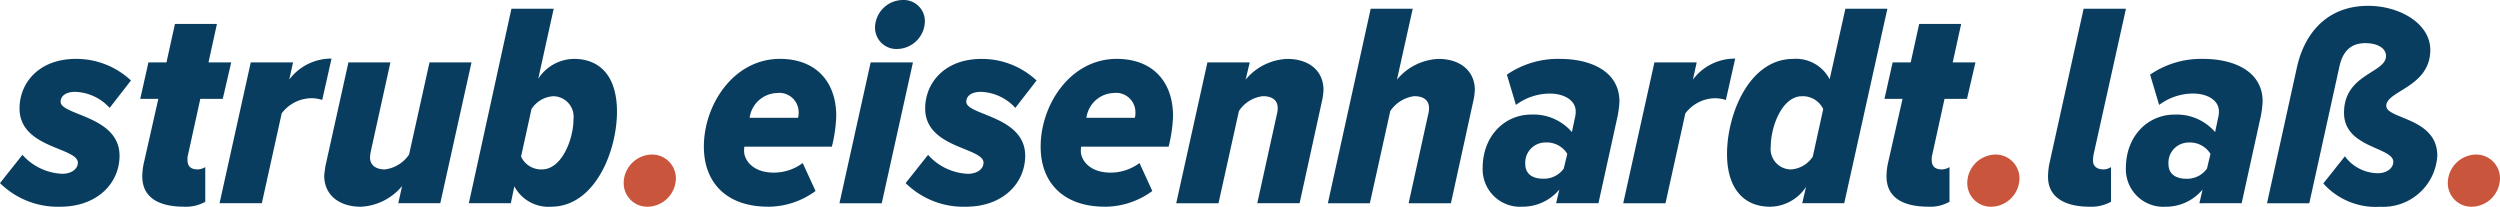
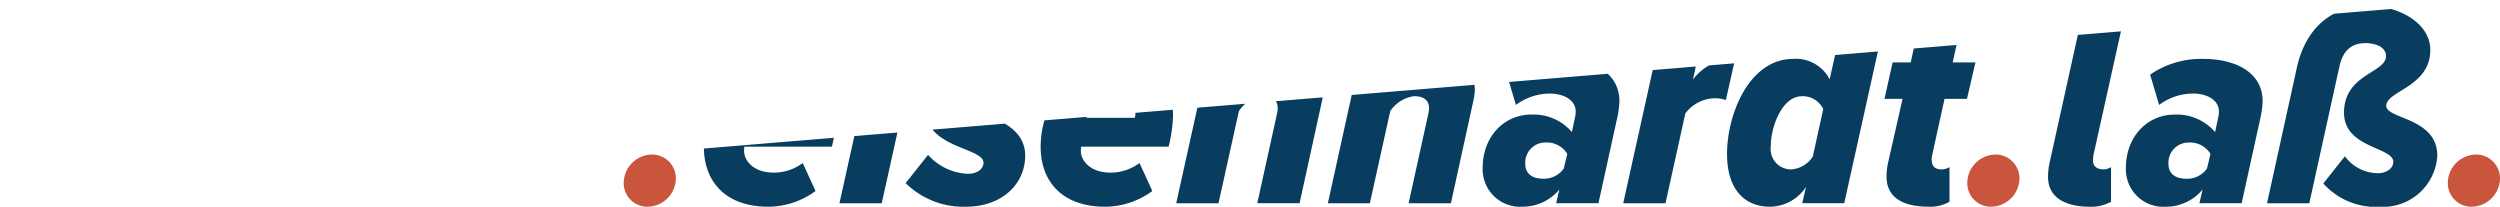
<svg xmlns="http://www.w3.org/2000/svg" width="239.331" height="19.791" viewBox="0 0 239.331 19.791">
  <defs>
    <style>.a{fill:#093d5f;}.b{clip-path:url(#a);}.c{fill:#c8553c;}</style>
    <clipPath id="a">
-       <path class="a" d="M0,3.484H239.331V-16.307H0Z" transform="translate(0 16.307)" />
+       <path class="a" d="M0,3.484H239.331V-16.307Z" transform="translate(0 16.307)" />
    </clipPath>
  </defs>
  <g class="b">
    <g transform="translate(234.334 14.794)">
      <path class="c" d="M.4.88A2.753,2.753,0,0,0,3.134-1.828,2.281,2.281,0,0,0,.845-4.117,2.747,2.747,0,0,0-1.863-1.409,2.258,2.258,0,0,0,.4.88" transform="translate(1.863 4.117)" />
    </g>
    <g transform="translate(196.064 0.558)">
      <path class="a" d="M.7,3.386A3.962,3.962,0,0,0,2.74,2.911V-.411a1.316,1.316,0,0,1-.726.223c-.614,0-1-.307-1-.837a3.8,3.8,0,0,1,.056-.586l3.1-13.957H.117L-3.177-.662a6.61,6.61,0,0,0-.112,1.2c0,1.87,1.507,2.847,3.992,2.847m14.543-.335,1.842-8.374a9.518,9.518,0,0,0,.167-1.368c0-2.847-2.68-4.075-5.694-4.075a8.625,8.625,0,0,0-5.08,1.507l.865,2.9a5.442,5.442,0,0,1,3.238-1.089c1.424,0,2.484.67,2.484,1.7a2.443,2.443,0,0,1-.084.67L12.706-3.76a4.841,4.841,0,0,0-3.88-1.675c-2.6,0-4.662,2.094-4.662,5.108A3.586,3.586,0,0,0,7.988,3.386a4.558,4.558,0,0,0,3.517-1.647L11.2,3.051ZM9.942.706c-1.033,0-1.7-.475-1.7-1.4a1.928,1.928,0,0,1,1.926-2.066,2.3,2.3,0,0,1,2.094,1.089l-.335,1.4A2.312,2.312,0,0,1,9.942.706M33.976-1.5c0-3.657-4.885-3.489-4.885-4.773,0-1.452,4.215-1.786,4.215-5.359,0-2.512-2.931-4.215-5.946-4.215-3.936,0-6.085,2.624-6.811,5.834L17.674,3.051h4.048L24.6-10.013c.335-1.563,1.172-2.261,2.484-2.261,1.2,0,1.982.5,1.982,1.228,0,1.647-4.02,1.7-4.02,5.443,0,3.378,4.717,3.266,4.717,4.69,0,.614-.642,1.089-1.452,1.089a3.947,3.947,0,0,1-3.182-1.619l-2.066,2.6a6.73,6.73,0,0,0,5.443,2.233A5.2,5.2,0,0,0,33.976-1.5" transform="translate(3.289 15.847)" />
    </g>
    <g transform="translate(188.332 14.794)">
      <path class="c" d="M.4.88A2.753,2.753,0,0,0,3.134-1.828,2.281,2.281,0,0,0,.845-4.117,2.747,2.747,0,0,0-1.863-1.409,2.258,2.258,0,0,0,.4.88" transform="translate(1.863 4.117)" />
    </g>
    <g transform="translate(67.383)">
      <path class="a" d="M1.076,3.484A7.692,7.692,0,0,0,5.654,1.977L4.426-.7A4.627,4.627,0,0,1,1.662.218C-.431.218-1.185-1.066-1.185-1.82a2.4,2.4,0,0,1,.028-.447H7.217A13.8,13.8,0,0,0,7.636-5.2c0-3.35-2.01-5.471-5.387-5.471-4.438,0-7.286,4.382-7.286,8.4,0,3.629,2.373,5.75,6.113,5.75M3.951-5.03H-.655A2.729,2.729,0,0,1,1.941-7.4,1.85,1.85,0,0,1,4.035-5.56a1.718,1.718,0,0,1-.056.53Zm9.519-6.588a2.7,2.7,0,0,0,2.652-2.68A2.029,2.029,0,0,0,14-16.307a2.684,2.684,0,0,0-2.652,2.68,2.046,2.046,0,0,0,2.121,2.01M11.991,3.149l2.987-13.482H10.93L7.943,3.149Zm8.039.335c3.573,0,5.694-2.261,5.694-4.885,0-3.824-5.639-3.852-5.639-5.164,0-.558.5-.949,1.4-.949a4.663,4.663,0,0,1,3.294,1.535L26.813-8.6a7.647,7.647,0,0,0-5.276-2.066c-3.517,0-5.387,2.289-5.387,4.745,0,3.824,5.583,3.713,5.583,5.192,0,.586-.586,1.061-1.507,1.061a5.413,5.413,0,0,1-3.8-1.814L14.279,1.223a7.886,7.886,0,0,0,5.75,2.261m13.287,0a7.692,7.692,0,0,0,4.578-1.507L36.666-.7A4.627,4.627,0,0,1,33.9.218c-2.094,0-2.847-1.284-2.847-2.038a2.4,2.4,0,0,1,.028-.447h8.374A13.8,13.8,0,0,0,39.877-5.2c0-3.35-2.01-5.471-5.387-5.471-4.438,0-7.286,4.382-7.286,8.4,0,3.629,2.373,5.75,6.113,5.75M36.192-5.03H31.586a2.729,2.729,0,0,1,2.6-2.373A1.85,1.85,0,0,1,36.276-5.56a1.718,1.718,0,0,1-.056.53Zm15.8,8.179,2.177-9.937a5.518,5.518,0,0,0,.112-.921c0-1.759-1.312-2.959-3.489-2.959a5.465,5.465,0,0,0-3.964,1.982l.391-1.647H43.169L40.182,3.149H44.23l1.954-8.821A3.181,3.181,0,0,1,48.473-7.1c.837,0,1.424.335,1.424,1.144a2.325,2.325,0,0,1-.084.614l-1.87,8.486Zm14.487,0,2.177-9.937a5.518,5.518,0,0,0,.112-.921c0-1.731-1.312-2.959-3.489-2.959a5.465,5.465,0,0,0-3.964,1.982l1.507-6.783H58.8L54.7,3.149h4.02l1.954-8.821A3.269,3.269,0,0,1,62.96-7.1c.837,0,1.424.335,1.424,1.144a2.325,2.325,0,0,1-.084.614L62.43,3.149Zm14.124,0,1.842-8.374a9.518,9.518,0,0,0,.167-1.368c0-2.847-2.68-4.075-5.694-4.075a8.625,8.625,0,0,0-5.08,1.507l.865,2.9A5.442,5.442,0,0,1,75.94-7.347c1.424,0,2.484.67,2.484,1.7a2.443,2.443,0,0,1-.084.67l-.279,1.312a4.841,4.841,0,0,0-3.88-1.675c-2.6,0-4.662,2.094-4.662,5.108a3.586,3.586,0,0,0,3.824,3.713,4.558,4.558,0,0,0,3.517-1.647l-.307,1.312ZM75.3.8c-1.033,0-1.7-.475-1.7-1.4a1.928,1.928,0,0,1,1.926-2.066,2.3,2.3,0,0,1,2.094,1.089l-.335,1.4A2.312,2.312,0,0,1,75.3.8M87.022,3.149l1.9-8.6A3.616,3.616,0,0,1,91.712-6.9a3.281,3.281,0,0,1,1.089.167l.893-3.964a5.006,5.006,0,0,0-4.048,2.01l.363-1.647H85.961L82.975,3.149ZM99.248-10.668c-4.215,0-6.336,5.3-6.336,9.1,0,3.294,1.591,5.052,4.131,5.052a4.183,4.183,0,0,0,3.433-1.9l-.363,1.563h4.02l4.131-18.619h-4.02l-1.507,6.755a3.639,3.639,0,0,0-3.489-1.954m.837,3.573a2.195,2.195,0,0,1,2.038,1.228l-1,4.55A2.684,2.684,0,0,1,99.053-.089,1.952,1.952,0,0,1,97.1-2.294c0-1.9,1.089-4.8,2.987-4.8M112.2,3.484a3.8,3.8,0,0,0,2.01-.475V-.312a1.4,1.4,0,0,1-.726.223c-.7,0-.977-.335-.977-.921a1.632,1.632,0,0,1,.056-.5l1.172-5.332h2.149l.81-3.489h-2.177l.81-3.685h-4.02l-.81,3.685h-1.731l-.782,3.489h1.731L108.293-.564a6.271,6.271,0,0,0-.112,1.144c0,1.982,1.507,2.9,4.02,2.9" transform="translate(5.037 16.307)" />
    </g>
    <g transform="translate(59.707 14.794)">
      <path class="c" d="M.4.88A2.753,2.753,0,0,0,3.134-1.828,2.281,2.281,0,0,0,.845-4.117,2.747,2.747,0,0,0-1.863-1.409,2.258,2.258,0,0,0,.4.88" transform="translate(1.863 4.117)" />
    </g>
    <g transform="translate(0 0.837)">
-       <path class="a" d="M1.012,3.337c3.573,0,5.694-2.261,5.694-4.885,0-3.824-5.639-3.852-5.639-5.164,0-.558.5-.949,1.4-.949A4.663,4.663,0,0,1,5.758-6.126L7.8-8.75A7.647,7.647,0,0,0,2.52-10.816C-1-10.816-2.868-8.527-2.868-6.07c0,3.824,5.583,3.713,5.583,5.192,0,.586-.586,1.061-1.507,1.061a5.413,5.413,0,0,1-3.8-1.814L-4.738,1.076a7.886,7.886,0,0,0,5.75,2.261m11.891,0a3.8,3.8,0,0,0,2.01-.475V-.46a1.4,1.4,0,0,1-.726.223c-.7,0-.977-.335-.977-.921a1.631,1.631,0,0,1,.056-.5l1.172-5.332h2.149l.81-3.489H15.221l.81-3.685H12.01l-.81,3.685H9.47L8.689-6.992h1.731L9-.711A6.27,6.27,0,0,0,8.884.434c0,1.982,1.507,2.9,4.02,2.9M20.329,3l1.9-8.6a3.616,3.616,0,0,1,2.791-1.452,3.281,3.281,0,0,1,1.089.167L27-10.844a5.006,5.006,0,0,0-4.048,2.01l.363-1.647H19.268L16.281,3Zm8.289-13.482L26.413-.543c-.028.223-.112.726-.112.921,0,1.759,1.34,2.959,3.517,2.959a5.455,5.455,0,0,0,3.936-1.982L33.391,3h4.02L40.4-10.481h-4.02L34.424-1.66A3.288,3.288,0,0,1,32.107-.236c-.81,0-1.424-.363-1.424-1.172a4.931,4.931,0,0,1,.084-.586l1.87-8.486Zm19.4,13.817c4.187,0,6.309-5.3,6.309-9.1,0-3.322-1.563-5.052-4.131-5.052a4.138,4.138,0,0,0-3.406,1.9l1.479-6.7H44.222L40.146,3h4.02L44.5,1.383a3.708,3.708,0,0,0,3.517,1.954M47.153-.236a2.125,2.125,0,0,1-2.01-1.228l1-4.55a2.684,2.684,0,0,1,2.066-1.228,1.966,1.966,0,0,1,1.954,2.205c0,1.9-1.117,4.8-3.015,4.8" transform="translate(4.738 15.617)" />
-     </g>
+       </g>
  </g>
</svg>